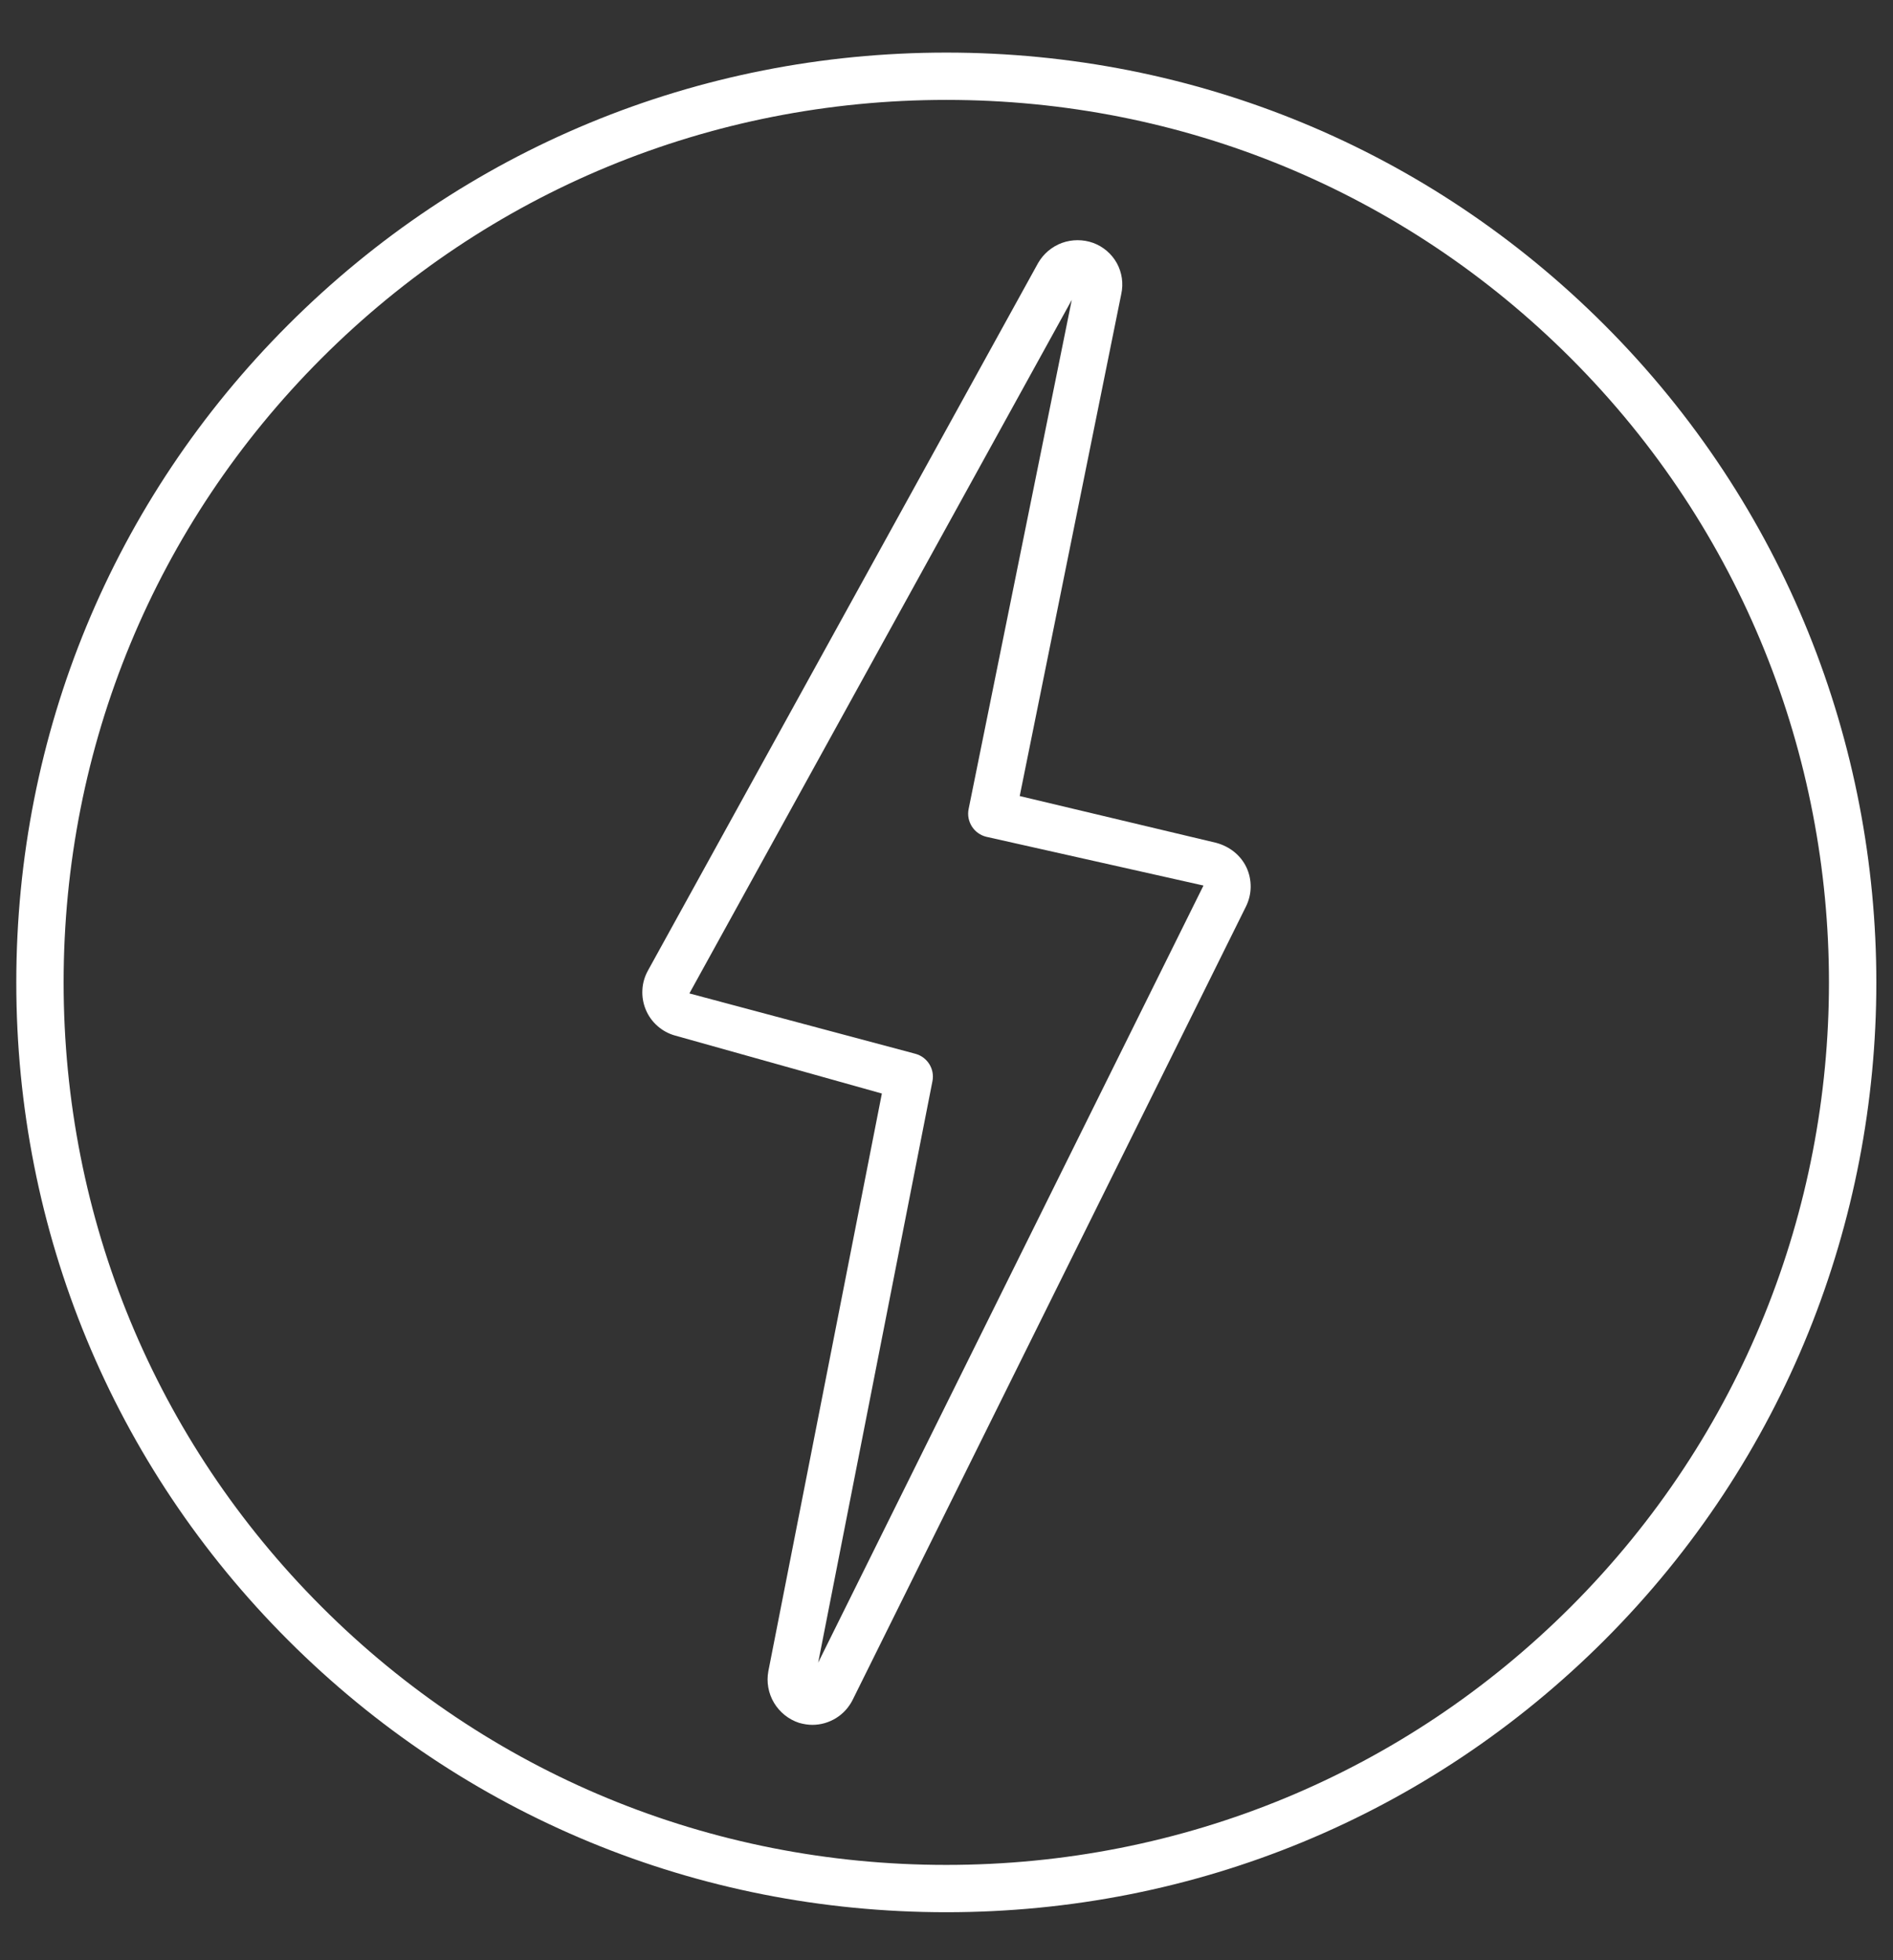
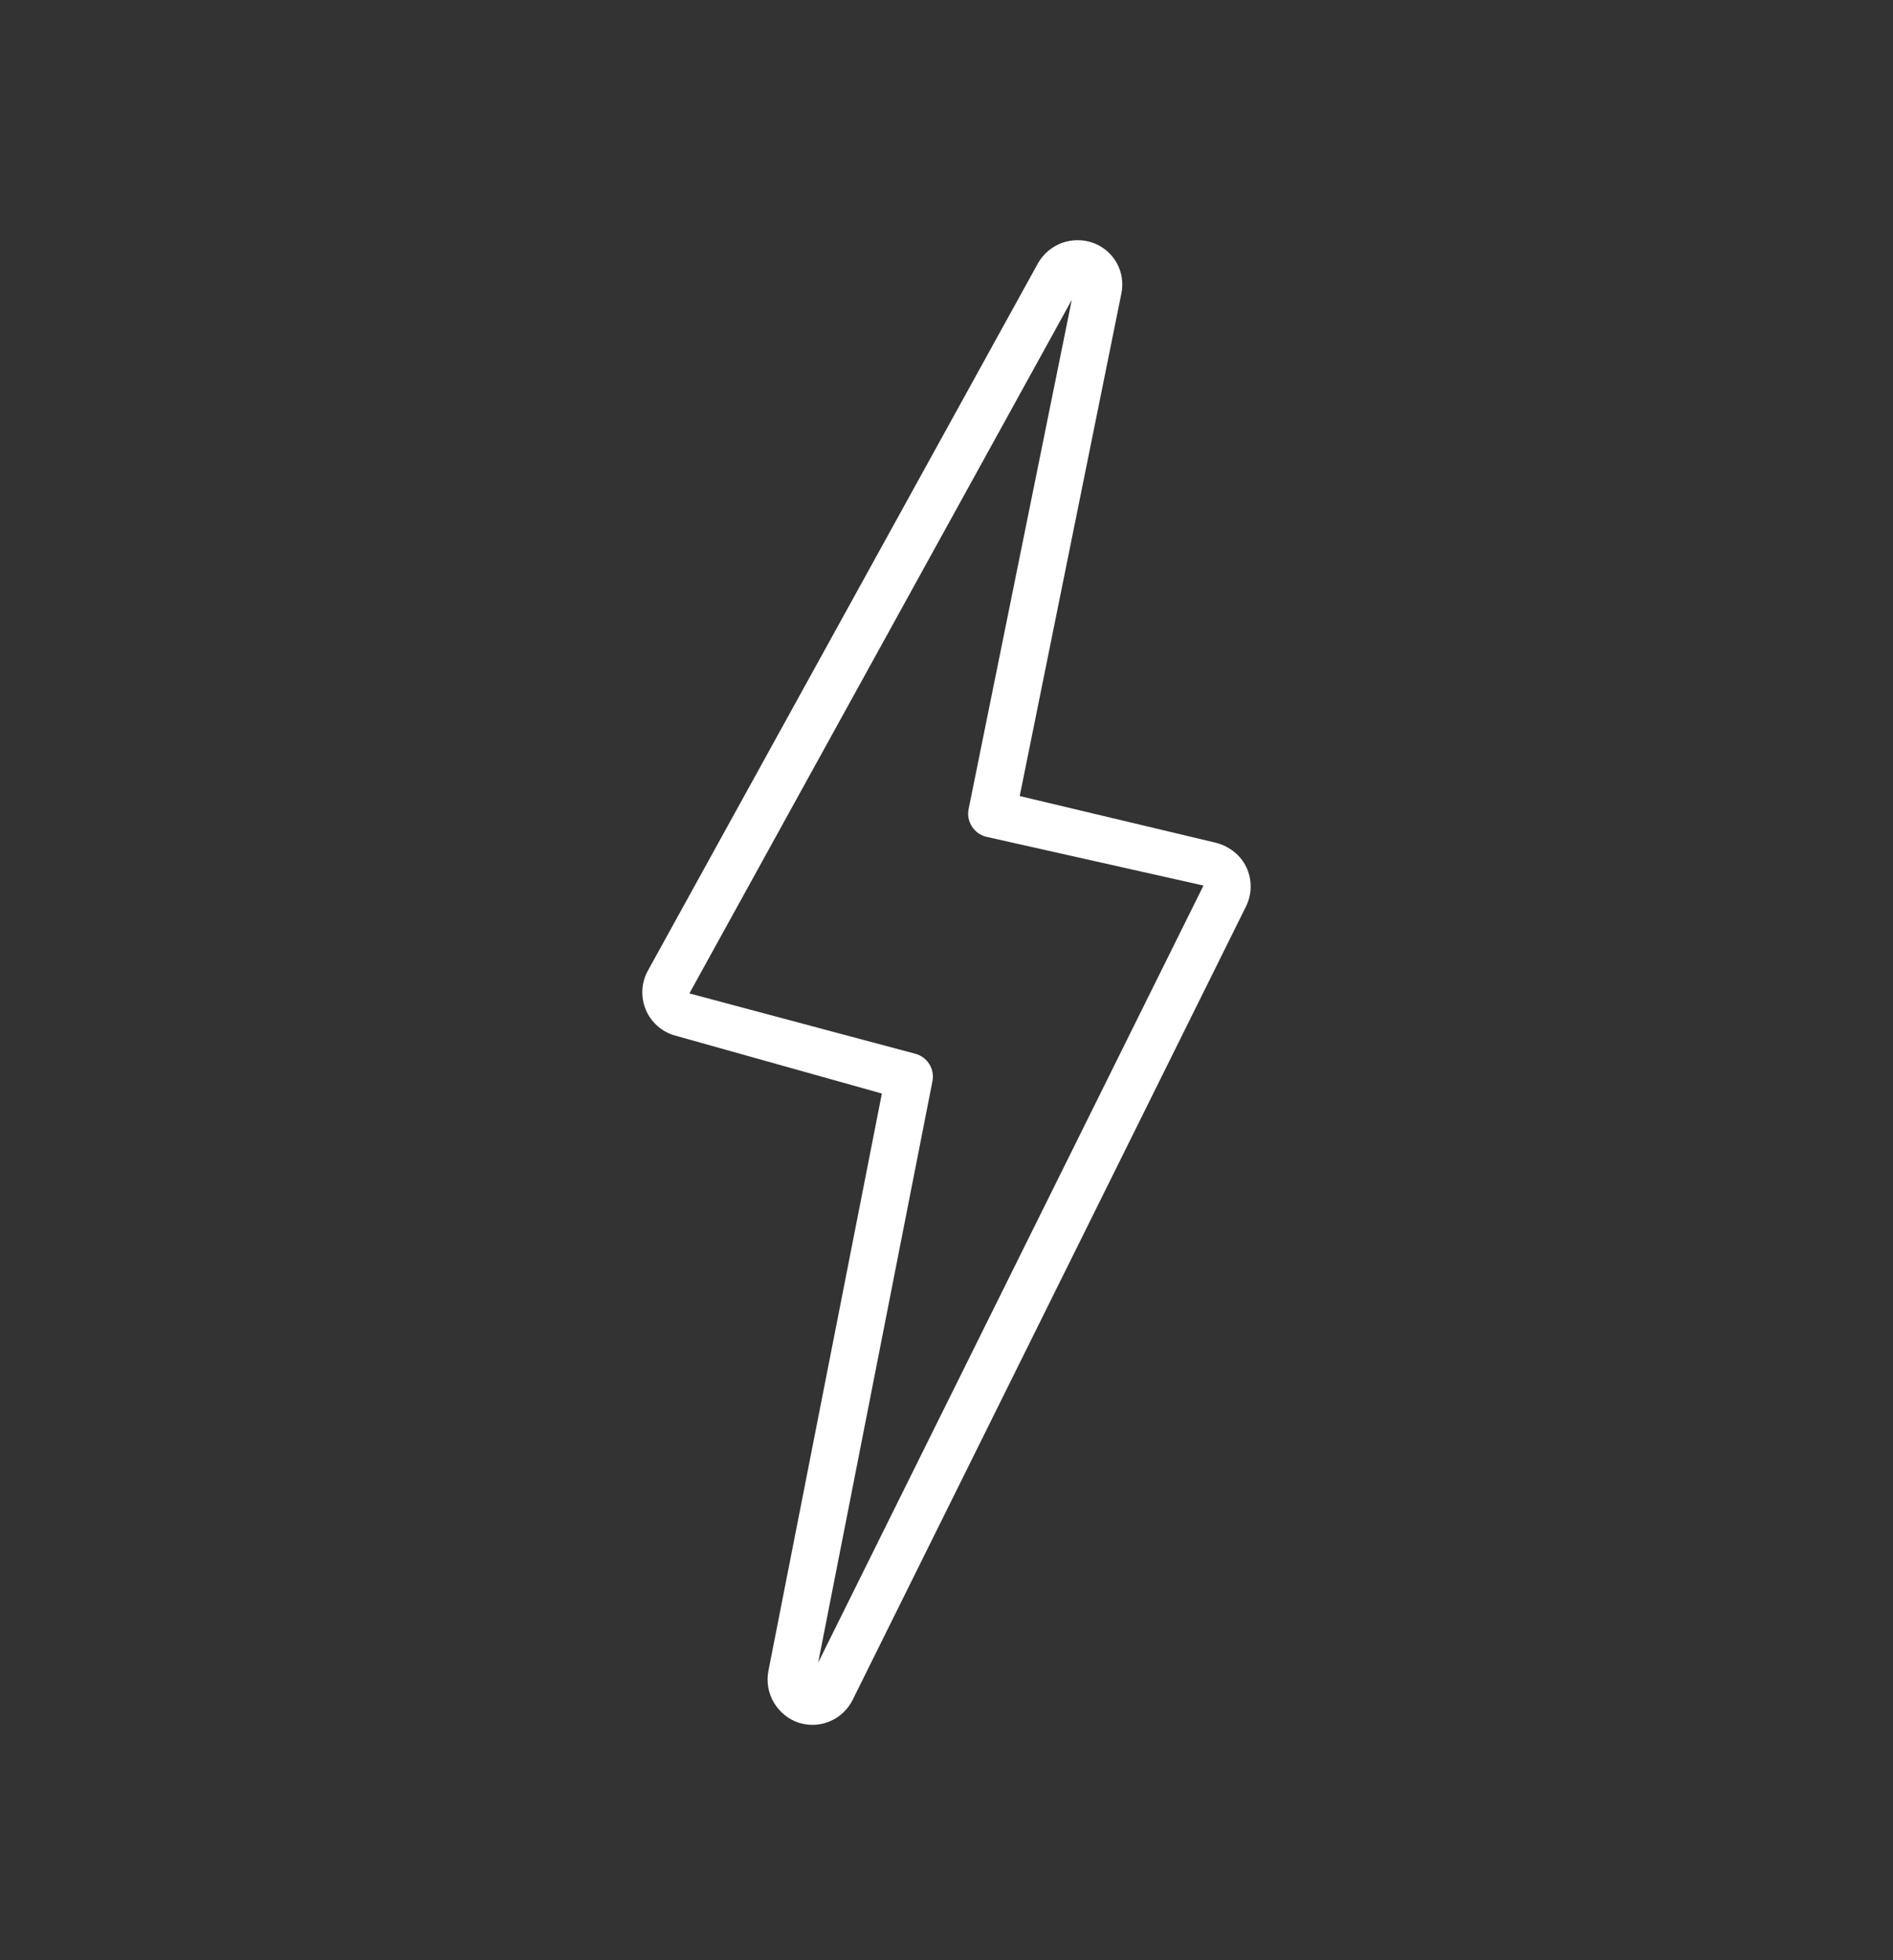
<svg xmlns="http://www.w3.org/2000/svg" width="28" height="29" viewBox="0 0 28 29" fill="none">
  <rect x="0" y="0" width="28" height="29" fill="#333333" stroke="none" />
-   <path d="M13.997 28.29C13.996 28.29 13.996 28.29 13.997 28.29C10.313 28.29 6.858 26.861 4.264 24.268C1.67 21.674 0.241 18.217 0.241 14.535C0.241 10.853 1.67 7.397 4.264 4.804C6.86 2.207 10.317 0.778 13.998 0.778C17.676 0.778 21.133 2.208 23.729 4.804C29.095 10.17 29.095 18.902 23.729 24.268C21.134 26.861 17.678 28.29 13.997 28.29ZM13.998 1.478C10.504 1.478 7.223 2.835 4.759 5.298C2.297 7.76 0.941 11.04 0.941 14.535C0.941 18.03 2.297 21.311 4.759 23.773C7.22 26.235 10.501 27.59 13.996 27.59H13.997C17.491 27.59 20.771 26.234 23.233 23.773C28.326 18.68 28.326 10.392 23.233 5.298C20.769 2.834 17.489 1.478 13.998 1.478Z" fill="white" />
  <path d="M12.016 25.518C11.954 25.518 11.887 25.508 11.818 25.488C11.663 25.437 11.532 25.331 11.448 25.191C11.365 25.051 11.335 24.885 11.365 24.724L13.044 16.178L9.984 15.32C9.887 15.293 9.798 15.244 9.723 15.177C9.648 15.111 9.589 15.028 9.551 14.935C9.513 14.843 9.496 14.742 9.502 14.642C9.507 14.542 9.536 14.445 9.585 14.357L15.354 3.893C15.433 3.755 15.558 3.649 15.707 3.594C15.857 3.54 16.021 3.54 16.171 3.594C16.319 3.649 16.443 3.755 16.52 3.894C16.596 4.033 16.619 4.195 16.585 4.35L15.083 11.777L17.989 12.469C18.192 12.524 18.352 12.655 18.436 12.831C18.479 12.922 18.5 13.022 18.499 13.123C18.498 13.225 18.473 13.324 18.428 13.414L12.612 25.148C12.556 25.259 12.472 25.353 12.366 25.418C12.261 25.483 12.14 25.518 12.016 25.518ZM15.853 4.437L10.197 14.697L13.543 15.591C13.719 15.64 13.828 15.817 13.792 15.996L12.102 24.597L17.801 13.101L14.59 12.38C14.501 12.359 14.425 12.304 14.376 12.228C14.327 12.151 14.309 12.059 14.327 11.97L15.853 4.437Z" fill="white" />
</svg>